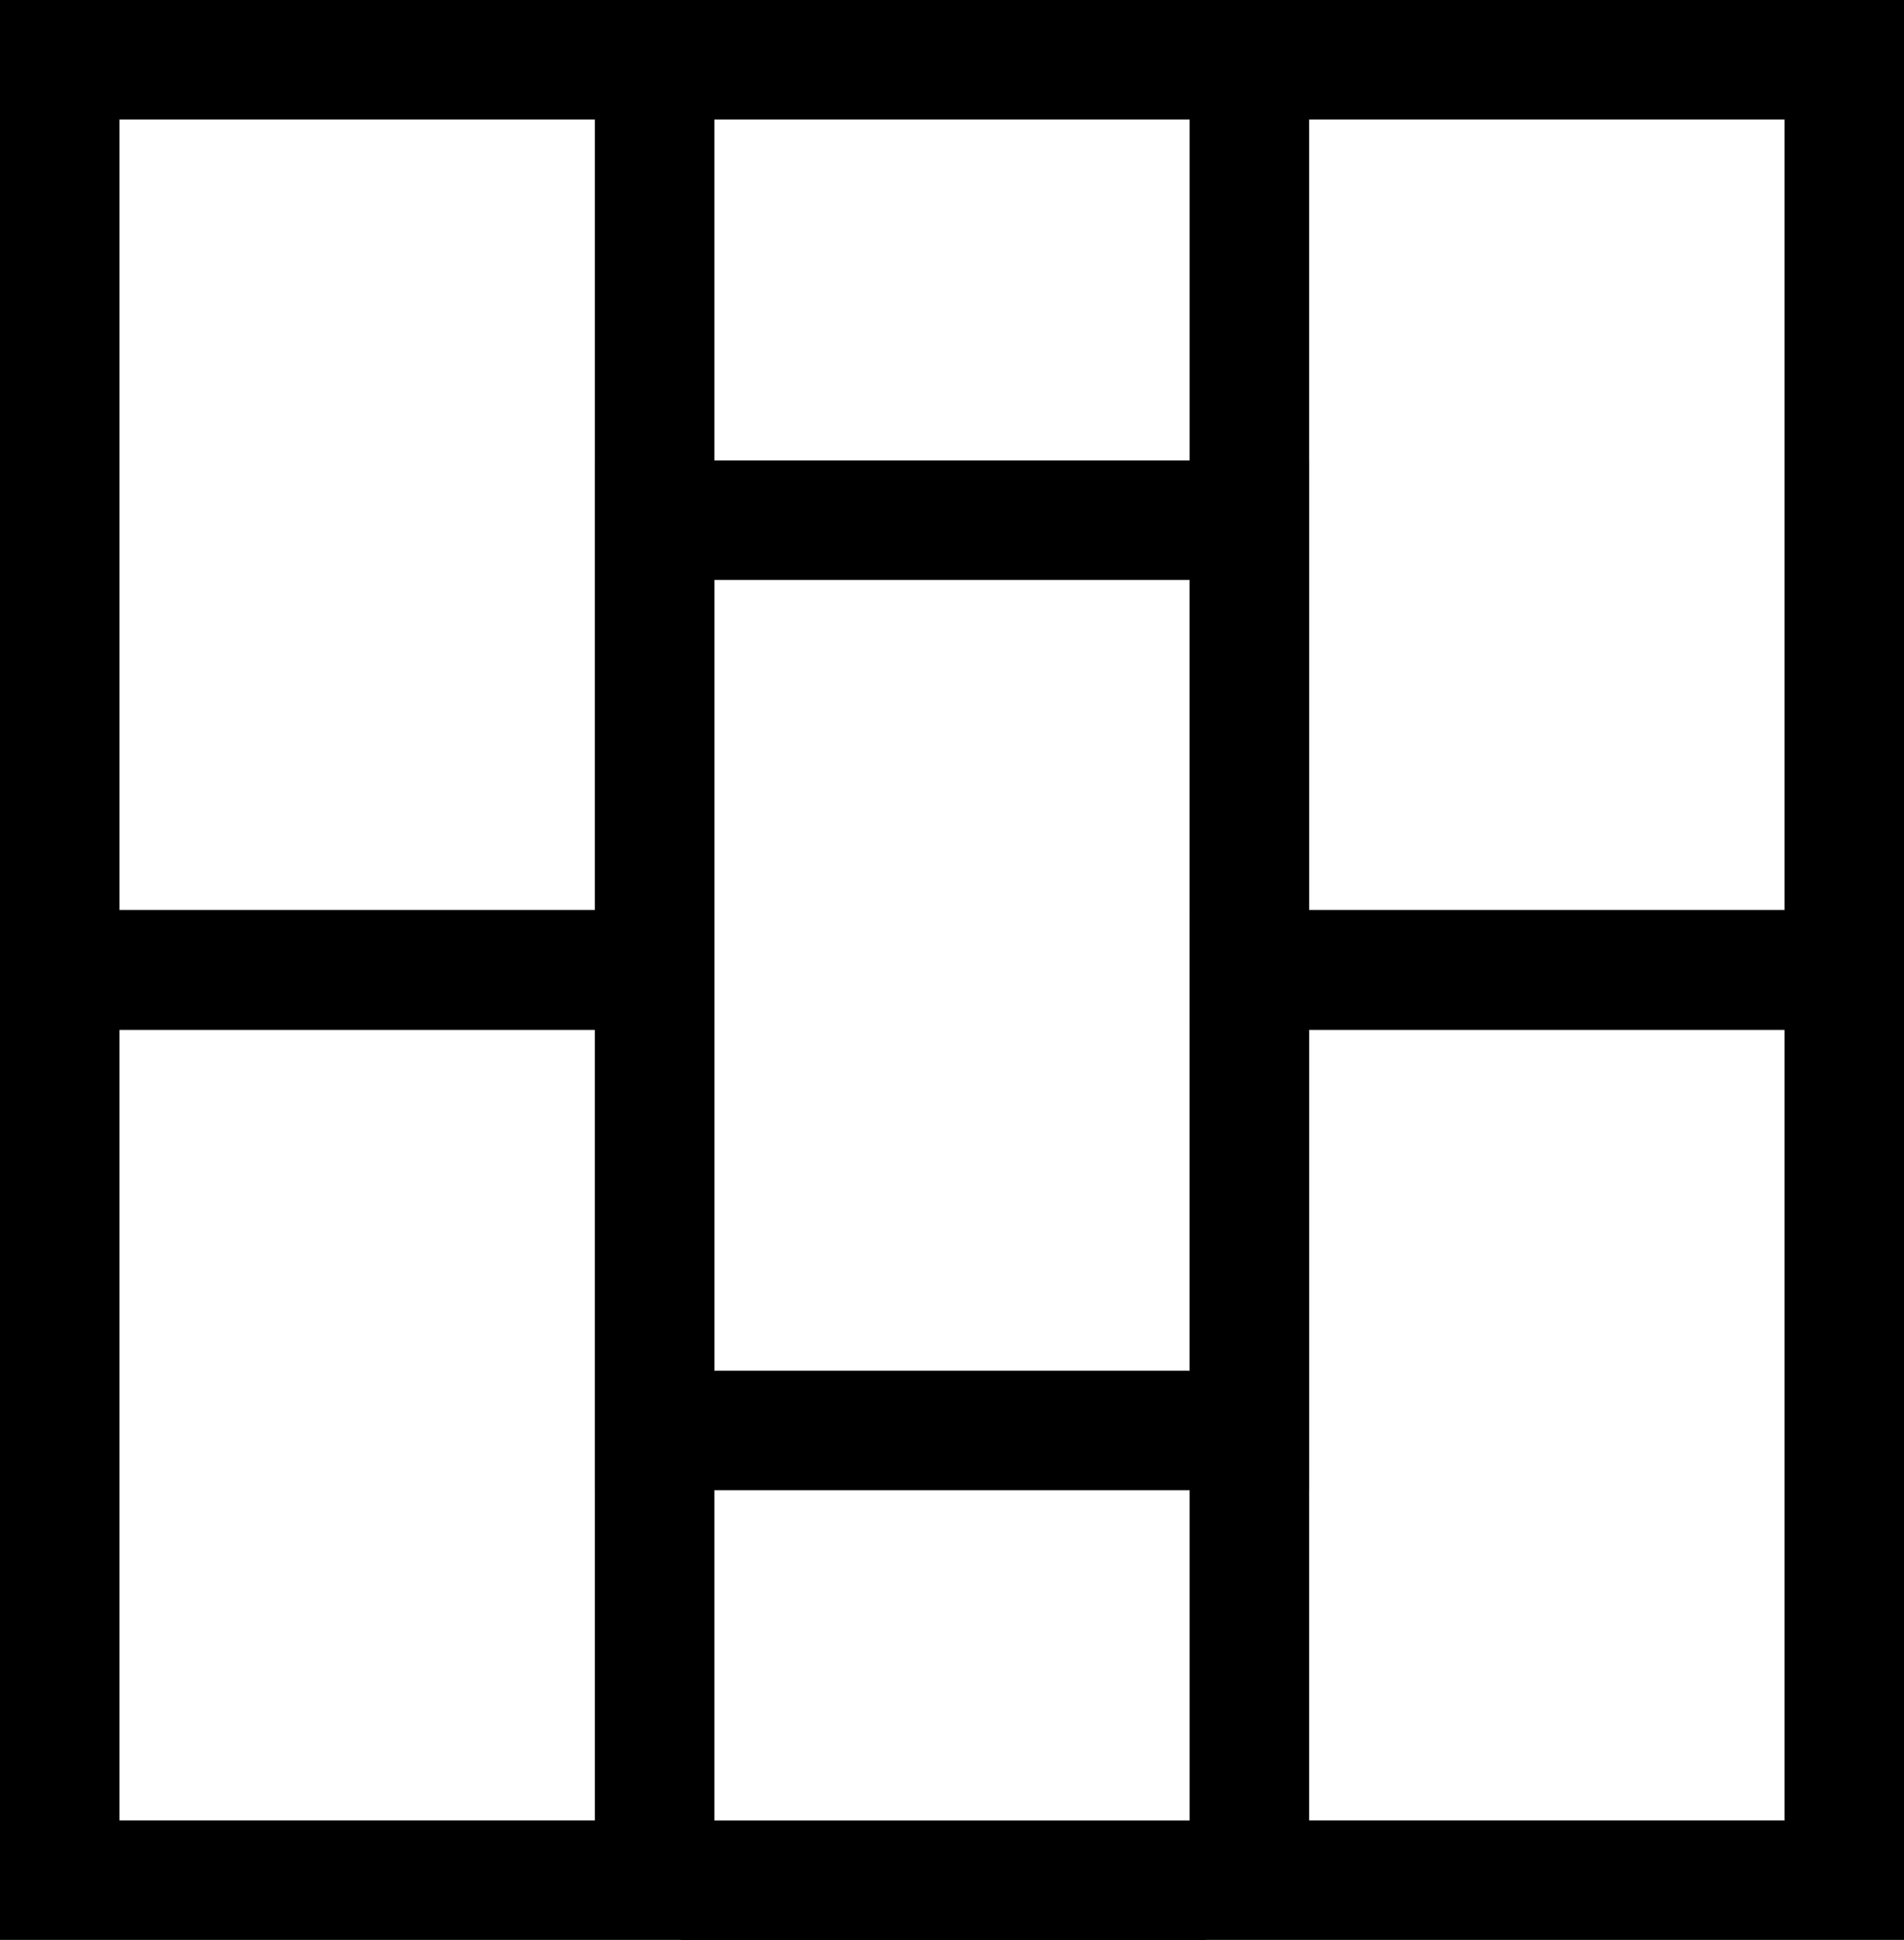
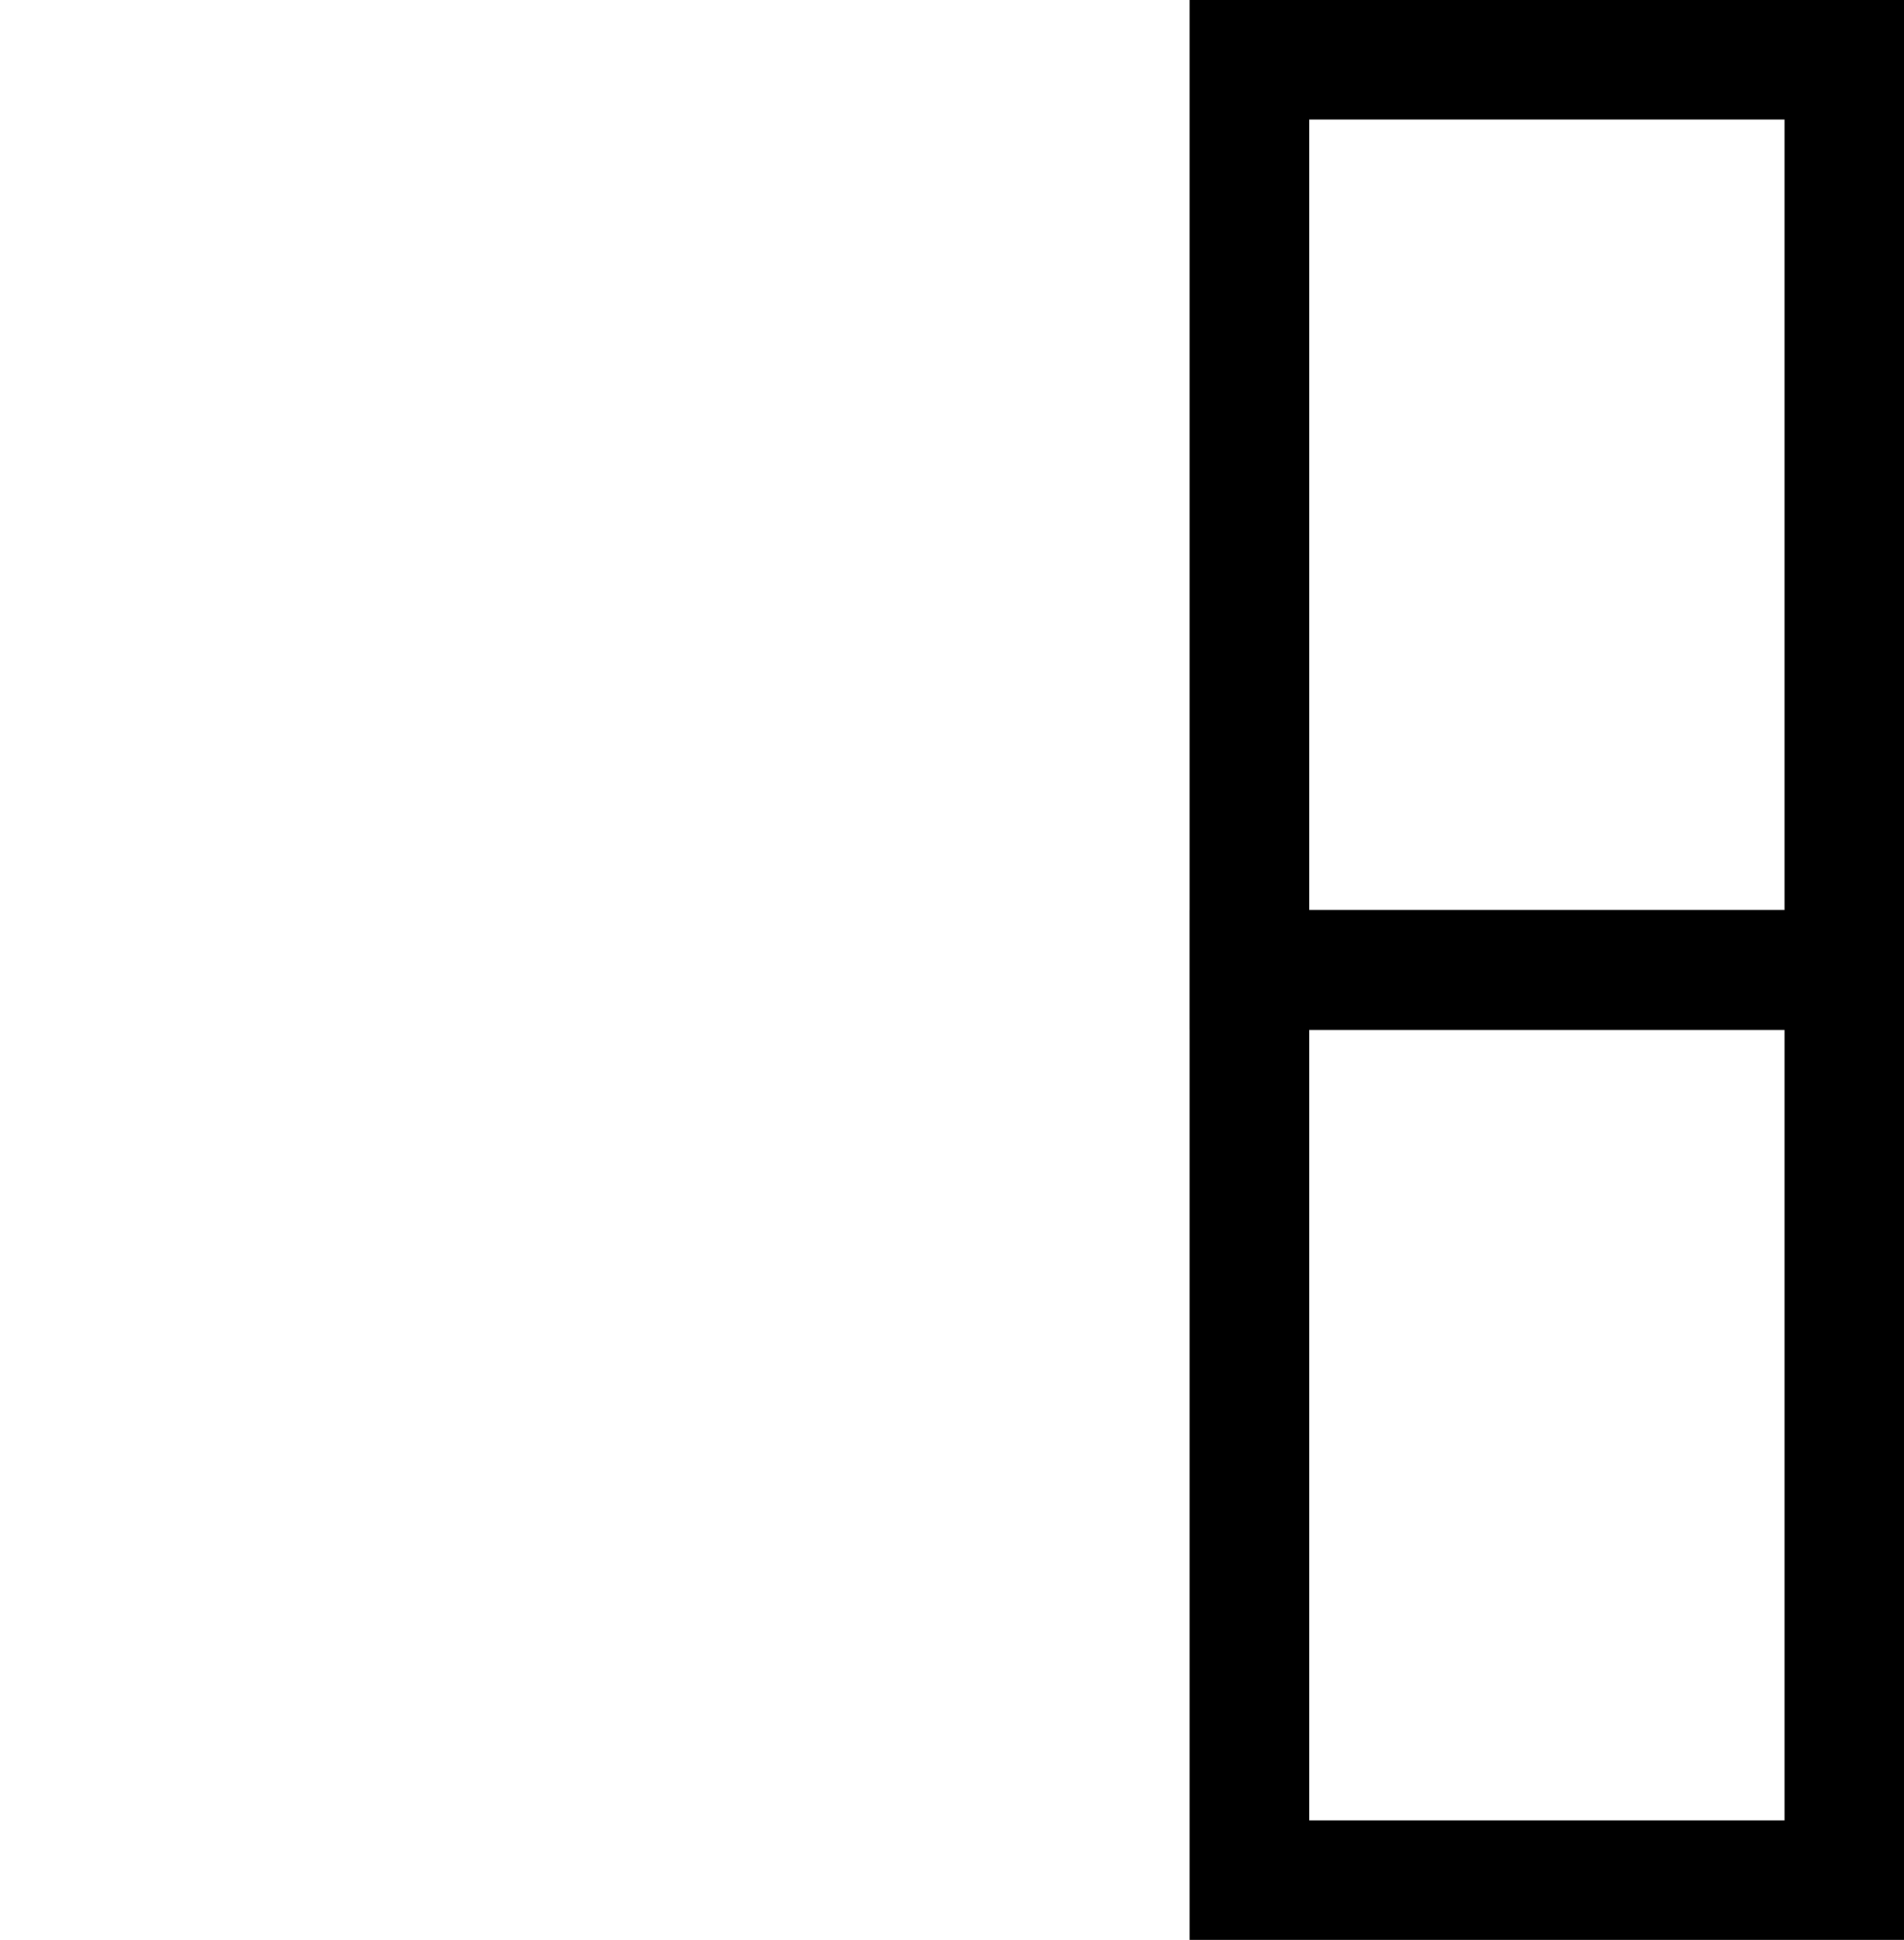
<svg xmlns="http://www.w3.org/2000/svg" viewBox="0 0 255 259.69">
  <defs>
    <style>.cls-1{fill:none;stroke:#000;stroke-miterlimit:10;stroke-width:16px;}</style>
  </defs>
  <title>flooring-tiling</title>
  <g id="Layer_2" data-name="Layer 2">
    <g id="Layer_1-2" data-name="Layer 1">
-       <rect class="cls-1" x="8" y="129.84" width="79.67" height="121.84" />
      <rect class="cls-1" x="167.33" y="129.84" width="79.67" height="121.84" />
-       <rect class="cls-1" x="8" y="8" width="79.67" height="121.84" />
      <rect class="cls-1" x="167.33" y="8" width="79.67" height="121.84" />
-       <rect class="cls-1" x="87.67" y="69.64" width="79.67" height="121.84" />
-       <line class="cls-1" x1="91.18" y1="8" x2="161.48" y2="8" />
-       <line class="cls-1" x1="91.18" y1="251.69" x2="161.48" y2="251.69" />
    </g>
  </g>
</svg>